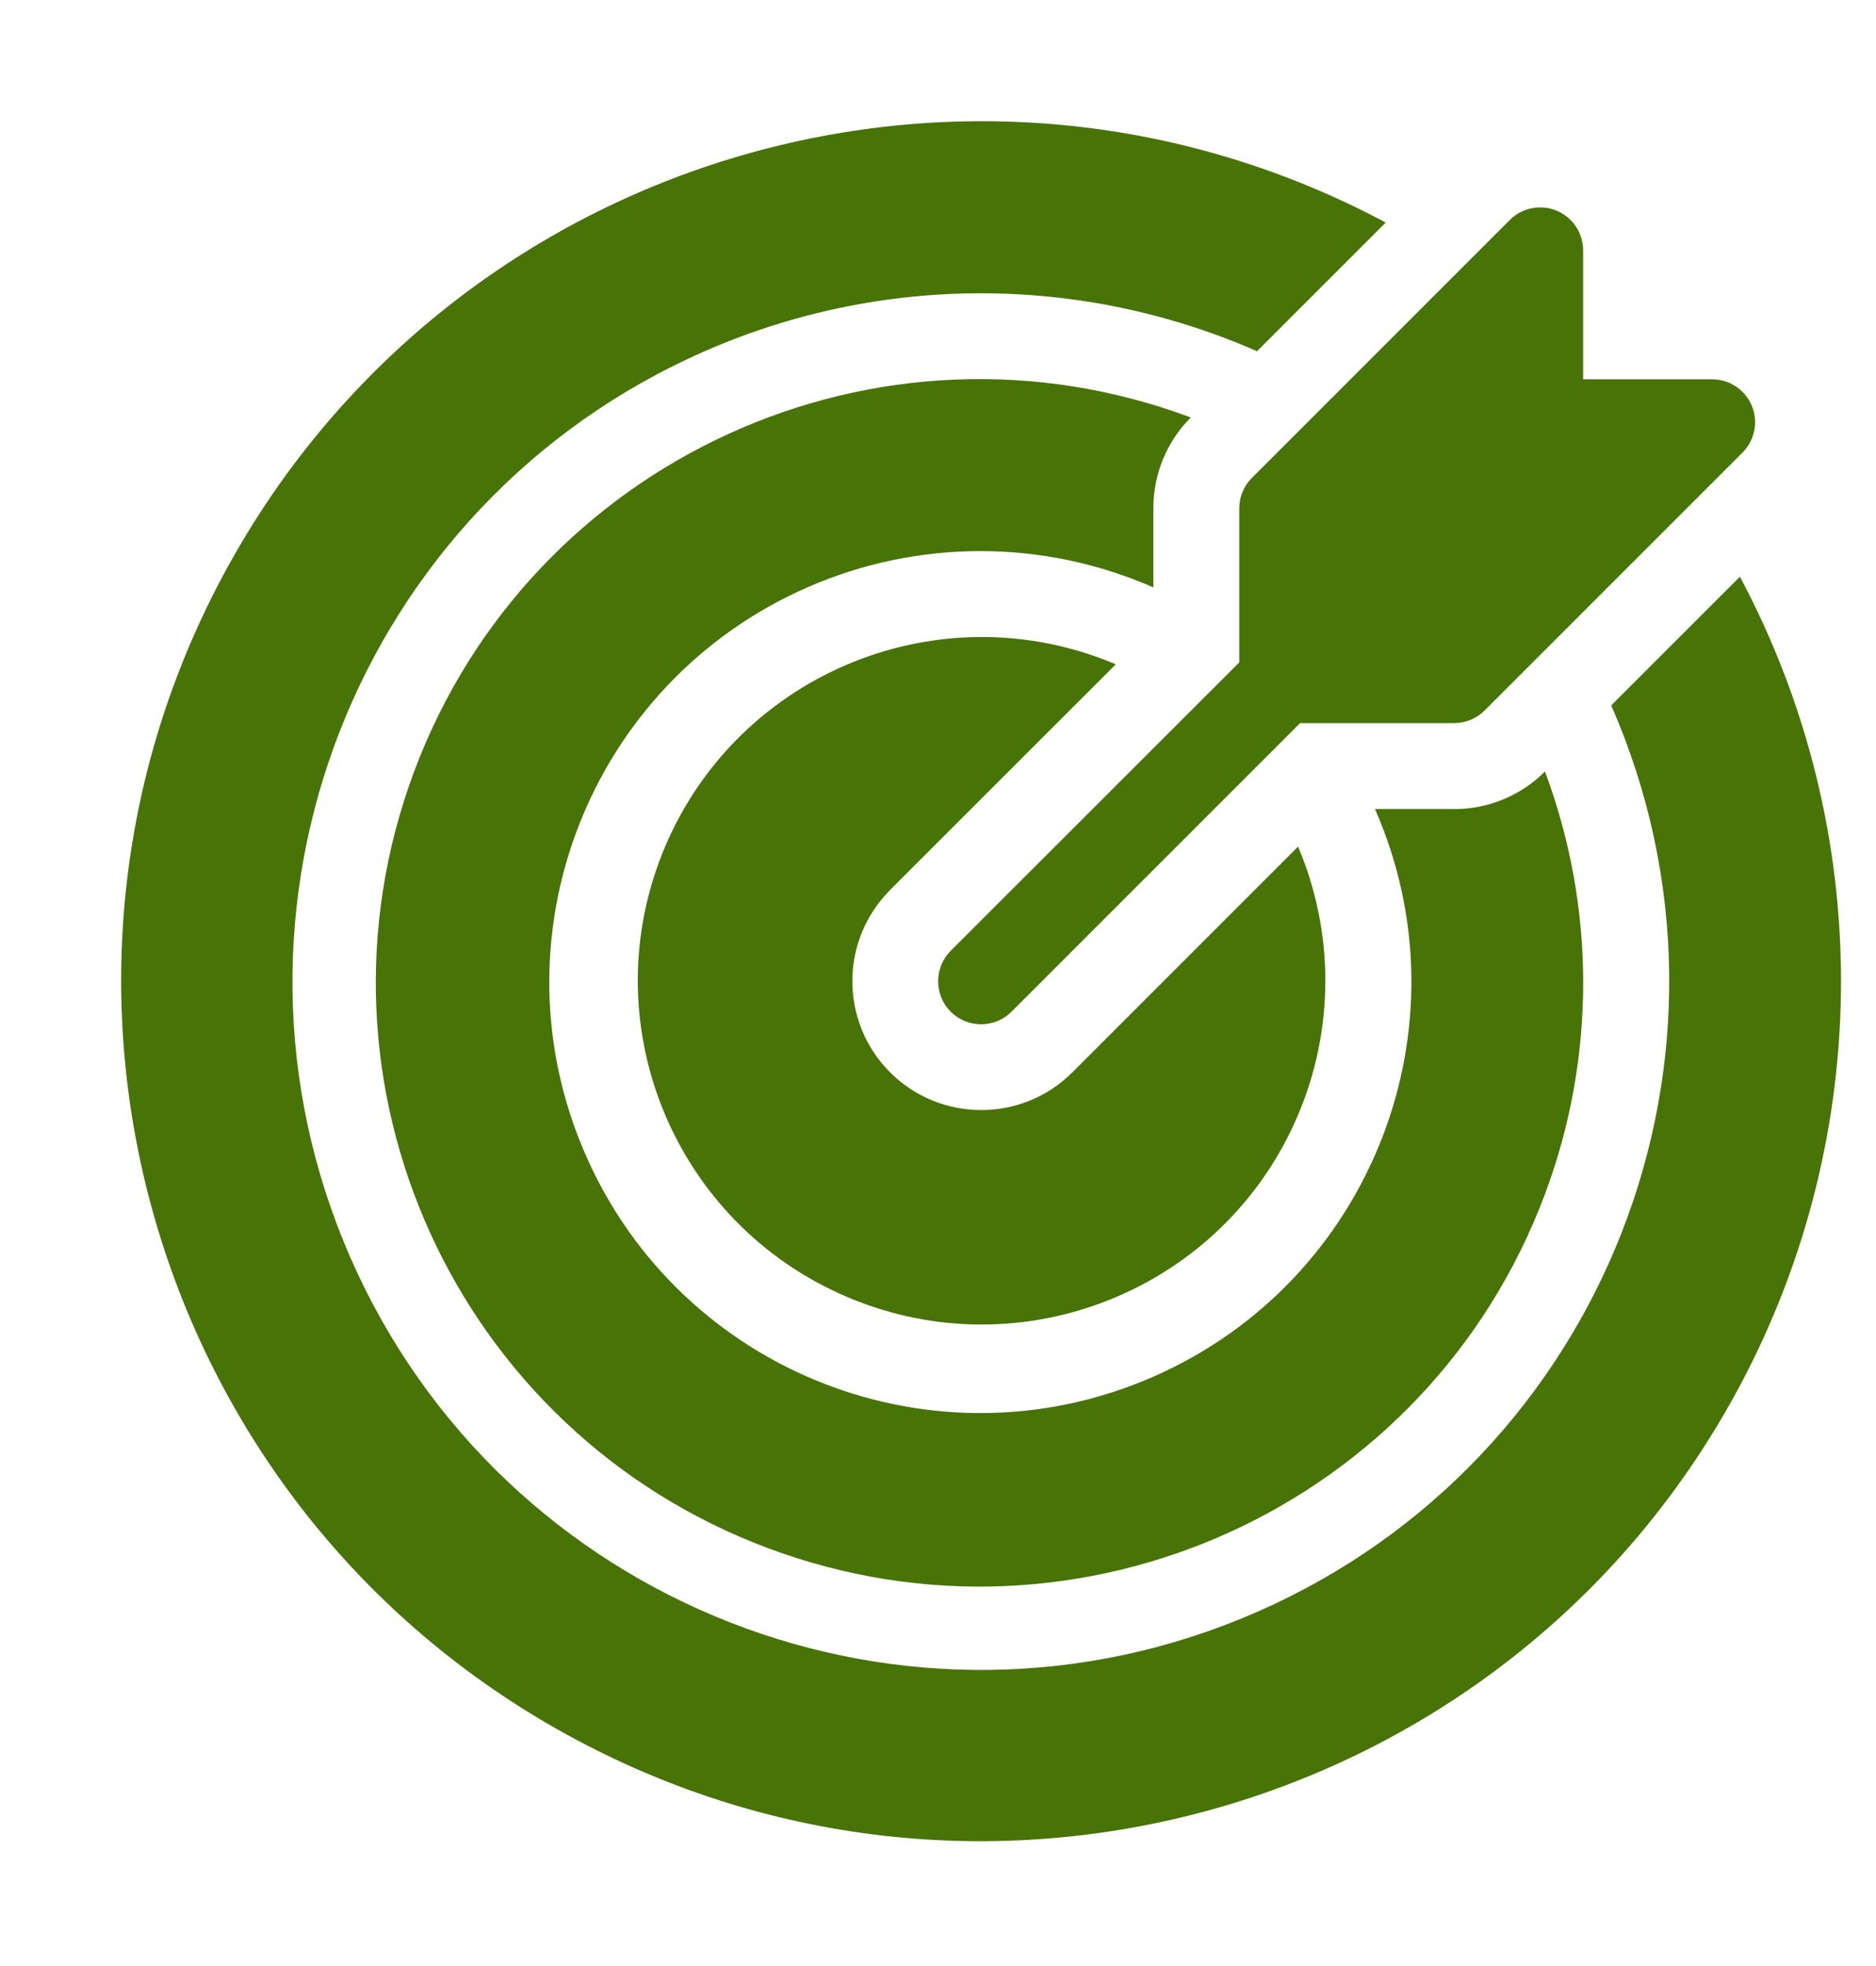
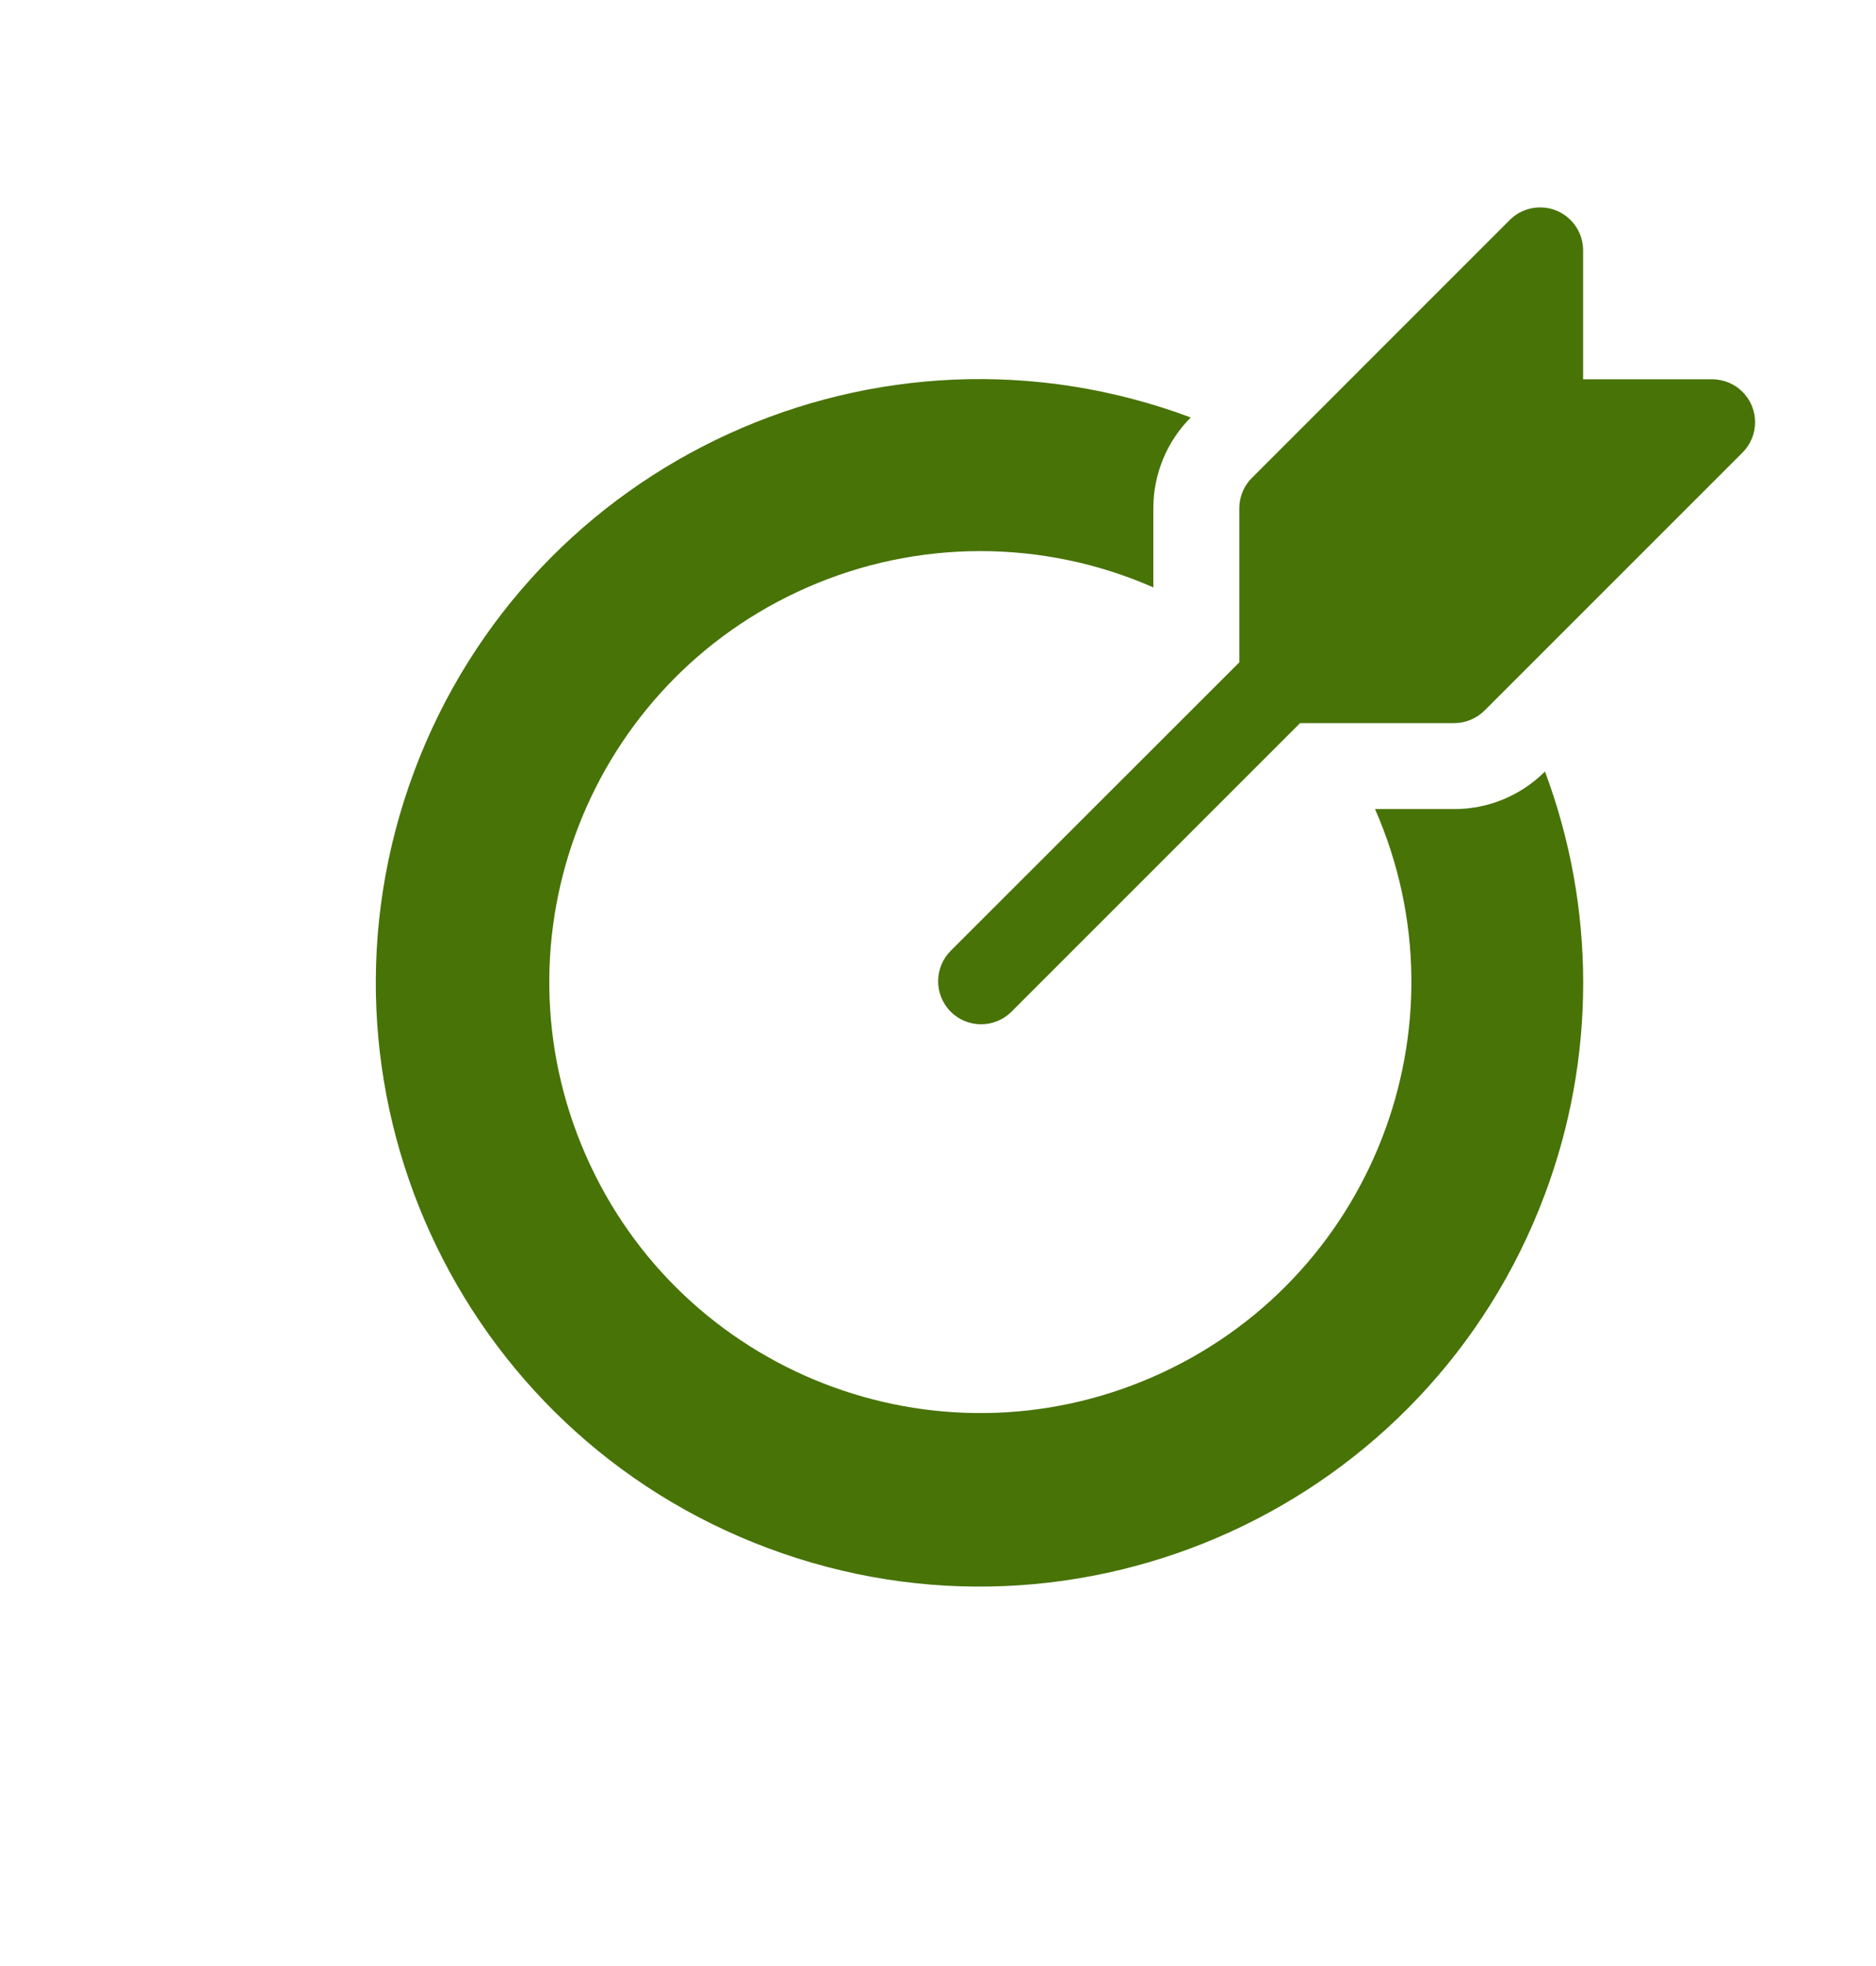
<svg xmlns="http://www.w3.org/2000/svg" fill="#000000" height="50.3" preserveAspectRatio="xMidYMid meet" version="1" viewBox="-3.1 -3.1 48.0 50.3" width="48" zoomAndPan="magnify">
  <g fill="#487307" id="change1_1">
    <path d="M 28.609 9.902 L 28.609 13.848 L 21.234 21.219 C 20.801 21.645 20.793 22.34 21.215 22.777 C 21.641 23.211 22.336 23.219 22.77 22.797 C 22.777 22.789 22.785 22.781 22.789 22.777 L 30.164 15.402 L 34.109 15.402 C 34.398 15.402 34.68 15.285 34.887 15.078 L 41.484 8.48 C 41.914 8.051 41.914 7.355 41.484 6.926 C 41.277 6.719 40.996 6.605 40.707 6.605 L 37.406 6.605 L 37.406 3.305 C 37.406 2.699 36.914 2.207 36.309 2.207 C 36.016 2.207 35.734 2.32 35.531 2.527 L 28.934 9.125 C 28.727 9.332 28.609 9.609 28.609 9.902" fill="inherit" />
-     <path d="M 41.418 11.656 L 38.125 14.949 C 42.027 23.855 37.973 34.242 29.062 38.145 C 20.156 42.047 9.77 37.988 5.867 29.082 C 1.965 20.172 6.023 9.789 14.93 5.887 C 19.434 3.91 24.559 3.91 29.062 5.887 L 32.355 2.594 C 21.633 -3.125 8.309 0.934 2.59 11.656 C -3.125 22.379 0.934 35.703 11.652 41.418 C 22.375 47.137 35.703 43.078 41.418 32.355 C 44.867 25.887 44.867 18.125 41.418 11.656" fill="inherit" />
    <path d="M 26.41 9.902 C 26.41 9.031 26.754 8.195 27.367 7.582 C 19.379 4.594 10.48 8.652 7.496 16.641 C 4.512 24.633 8.566 33.531 16.559 36.516 C 24.547 39.5 33.445 35.445 36.43 27.453 C 37.734 23.969 37.734 20.129 36.43 16.641 C 35.812 17.258 34.98 17.602 34.109 17.602 L 32.082 17.602 C 34.527 23.176 31.988 29.68 26.41 32.125 C 20.836 34.57 14.332 32.035 11.887 26.457 C 9.438 20.879 11.977 14.375 17.555 11.93 C 20.379 10.691 23.59 10.691 26.41 11.93 L 26.41 9.902" fill="inherit" />
-     <path d="M 25.449 13.898 C 20.977 12.004 15.816 14.094 13.918 18.562 C 12.023 23.035 14.113 28.195 18.586 30.09 C 23.055 31.988 28.219 29.898 30.113 25.426 C 31.043 23.234 31.043 20.758 30.113 18.562 L 24.344 24.332 C 23.062 25.621 20.973 25.629 19.68 24.344 C 18.391 23.059 18.383 20.973 19.668 19.68 C 19.672 19.676 19.676 19.672 19.68 19.664 L 25.449 13.898" fill="inherit" />
  </g>
</svg>